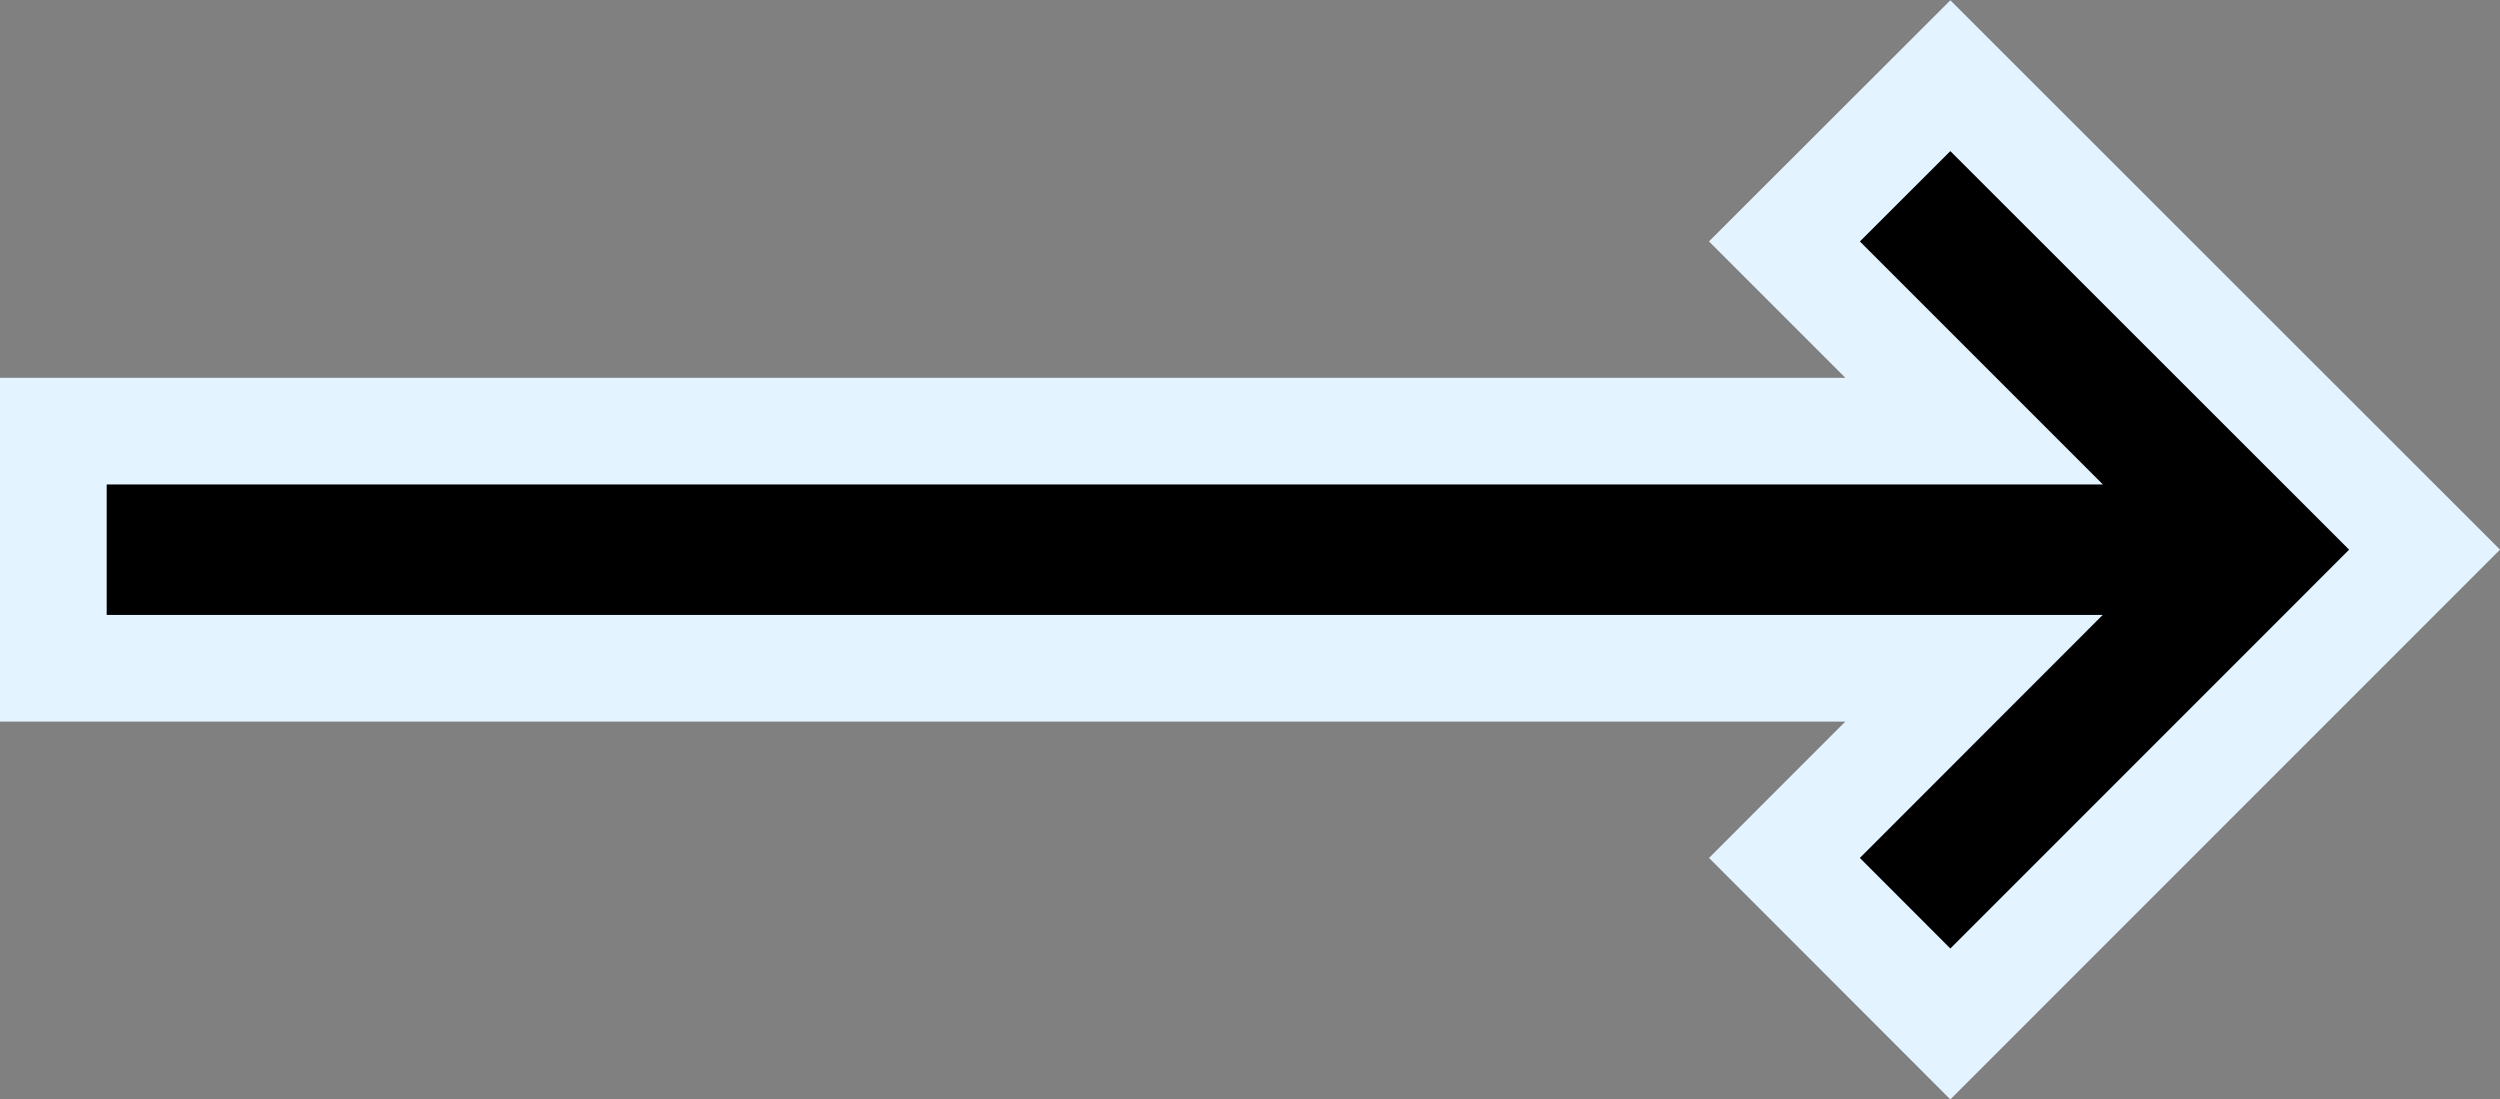
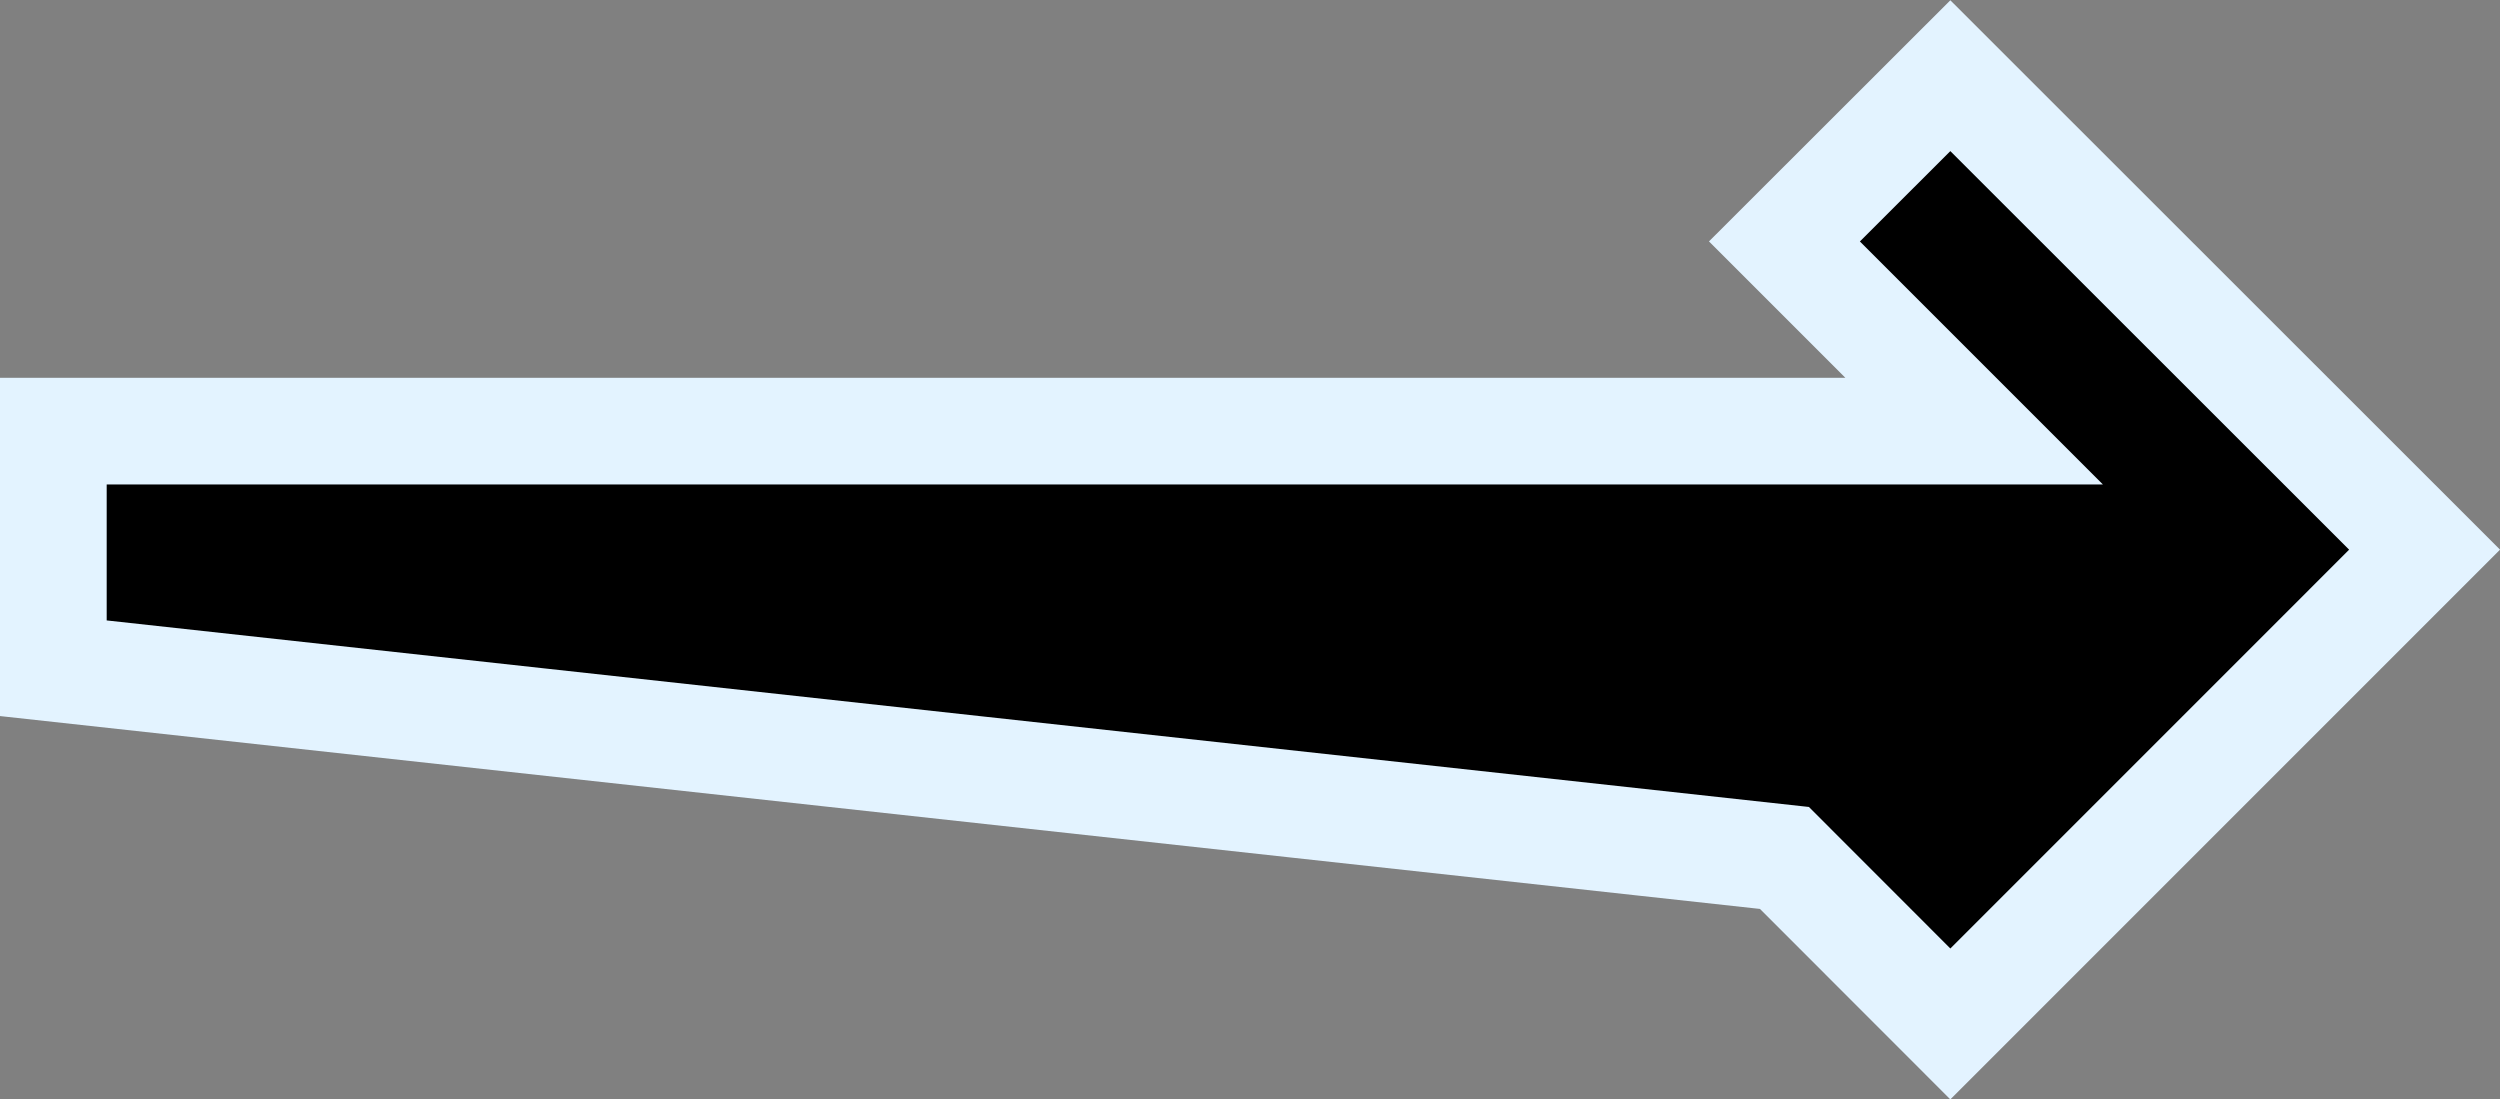
<svg xmlns="http://www.w3.org/2000/svg" width="46.865" height="20.609" viewBox="0 0 46.865 20.609">
  <rect x="0" y="0" width="46.865" height="20.609" fill="#808080" stroke="none" />
  <defs>
    <style>.a{stroke:#e3f3ff;stroke-width:2px;}</style>
  </defs>
  <g transform="translate(-1187.5 -3936.086)">
-     <path class="a" d="M15.2,8.89,18.307,12l3.556-3.556V44.451h4.445V8.446L29.864,12,32.976,8.89,24.085,0Z" transform="translate(1232.951 3922.305) rotate(90)" />
+     <path class="a" d="M15.2,8.89,18.307,12l3.556-3.556V44.451h4.445L29.864,12,32.976,8.89,24.085,0Z" transform="translate(1232.951 3922.305) rotate(90)" />
  </g>
</svg>